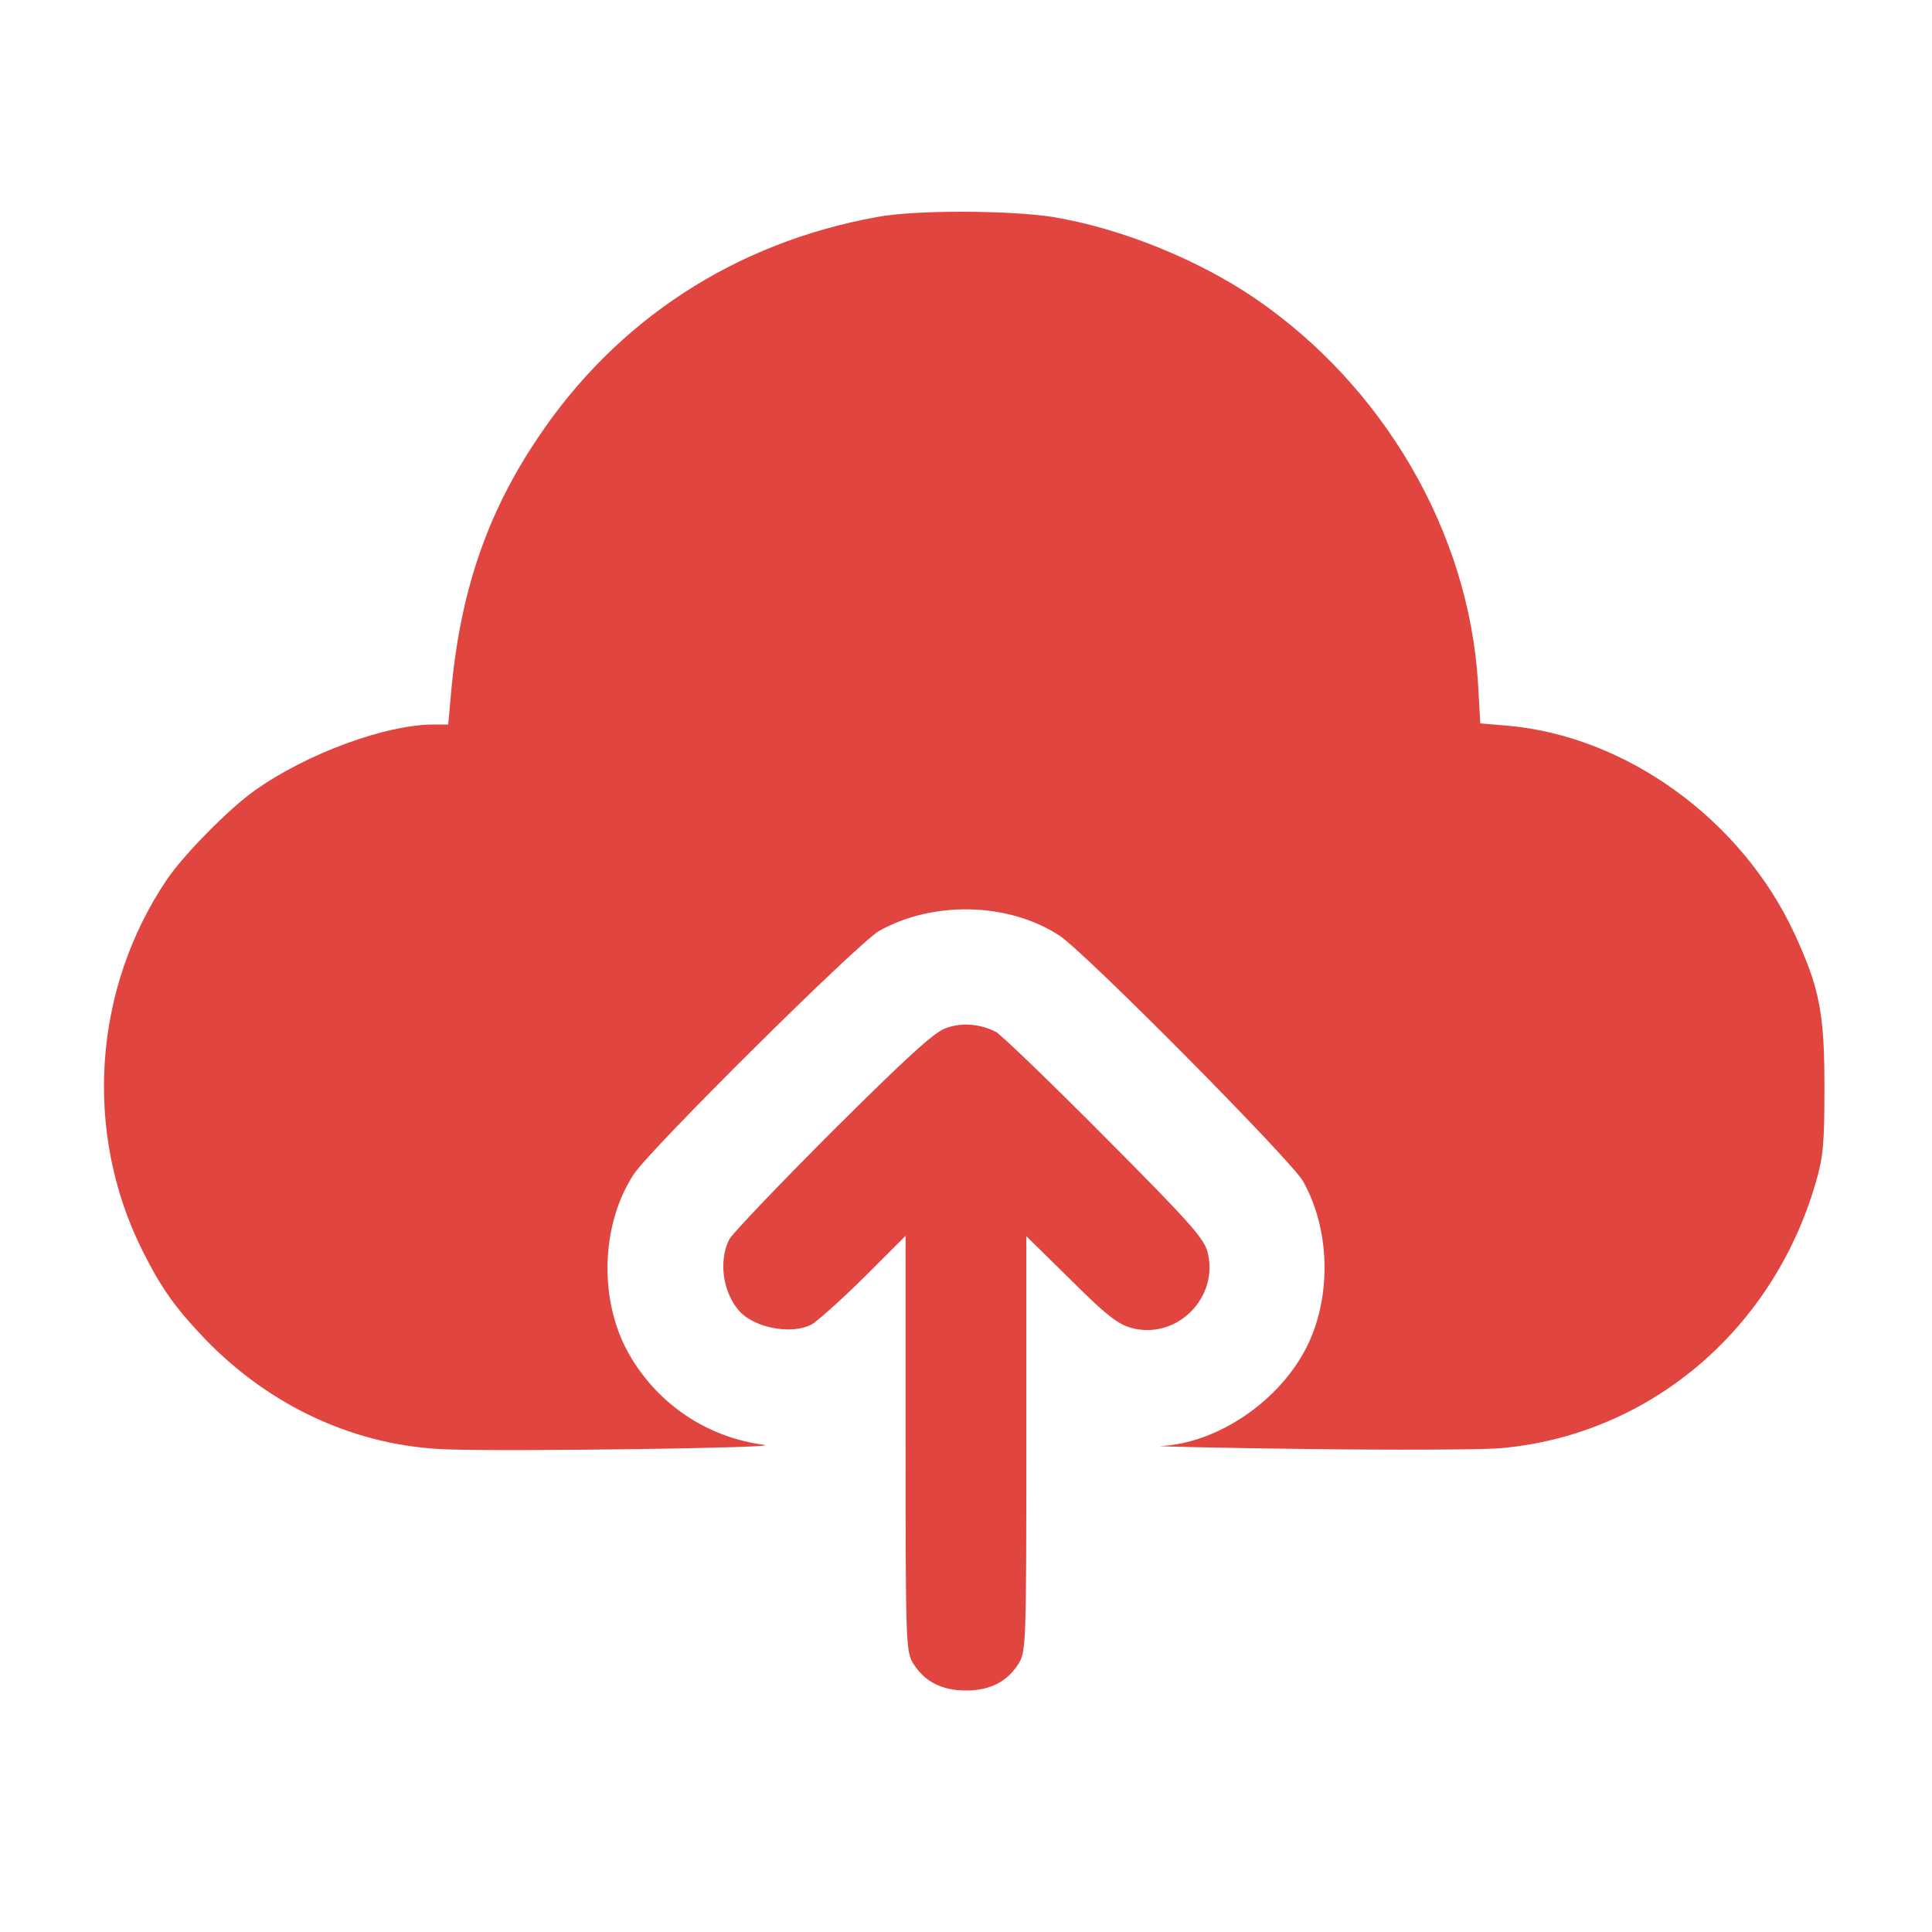
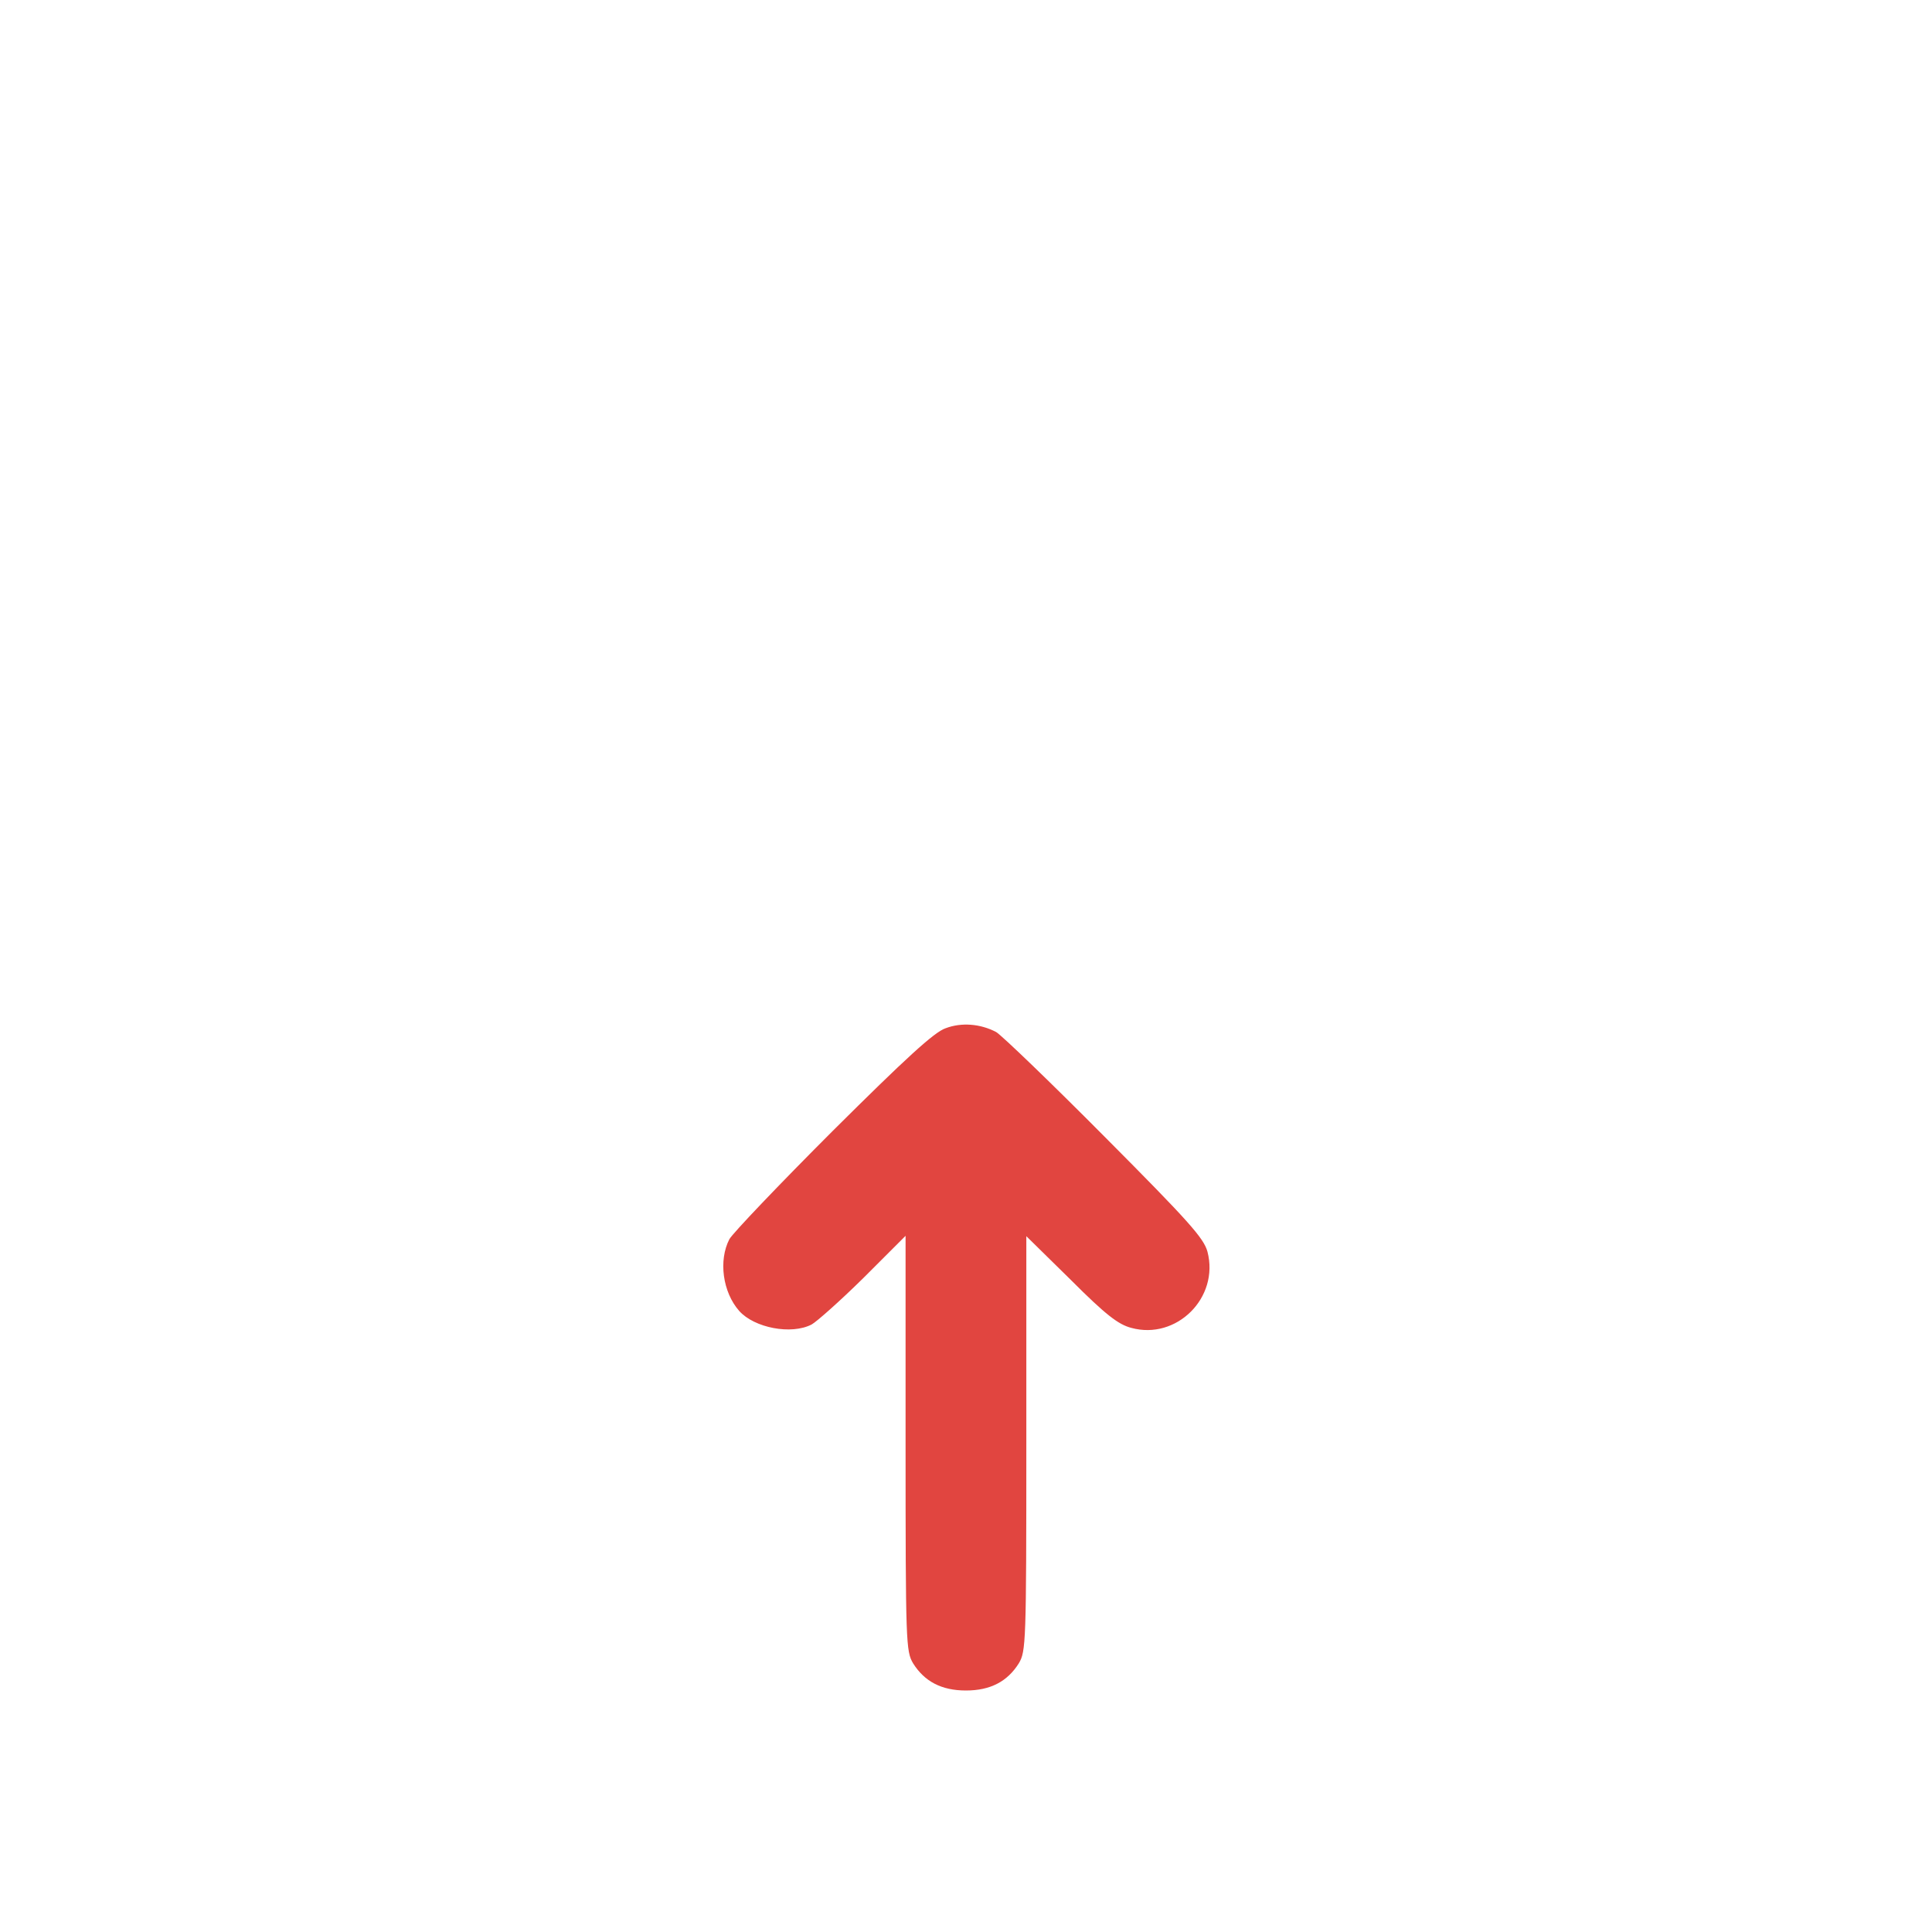
<svg xmlns="http://www.w3.org/2000/svg" width="40" height="40" viewBox="0 0 40 40" fill="none">
-   <path d="M18.163 4.492C15.218 5.024 12.765 6.625 11.132 9.07C10.069 10.649 9.515 12.297 9.335 14.391L9.28 15H8.984C7.984 15 6.351 15.602 5.273 16.367C4.734 16.75 3.812 17.688 3.46 18.203C1.921 20.477 1.726 23.453 2.952 25.898C3.335 26.664 3.616 27.063 4.249 27.727C5.609 29.133 7.382 29.945 9.257 30.008C10.585 30.055 16.265 29.977 15.819 29.914C14.64 29.758 13.624 29.078 13.03 28.047C12.398 26.953 12.429 25.375 13.116 24.32C13.444 23.805 17.765 19.523 18.202 19.273C19.32 18.648 20.874 18.68 21.929 19.367C22.445 19.695 26.726 24.016 26.976 24.453C27.577 25.516 27.57 27.008 26.968 28.047C26.366 29.094 25.148 29.883 24.038 29.938C23.858 29.945 25.202 29.977 27.03 30C28.858 30.023 30.663 30.016 31.046 29.985C34.116 29.727 36.702 27.563 37.593 24.485C37.749 23.945 37.773 23.695 37.773 22.5C37.773 20.977 37.671 20.453 37.155 19.336C36.062 16.969 33.663 15.235 31.202 15.024L30.648 14.977L30.601 14.149C30.413 11.024 28.655 8 25.976 6.172C24.78 5.359 23.179 4.719 21.796 4.492C20.898 4.352 18.945 4.344 18.163 4.492Z" fill="#E14540" />
  <path d="M19.577 21.289C19.343 21.367 18.749 21.914 17.241 23.414C16.132 24.523 15.171 25.531 15.101 25.656C14.874 26.094 14.96 26.75 15.304 27.141C15.616 27.492 16.382 27.641 16.804 27.422C16.905 27.367 17.39 26.938 17.874 26.461L18.749 25.586V29.883C18.749 34.031 18.757 34.188 18.905 34.438C19.14 34.812 19.491 35 19.999 35C20.507 35 20.858 34.812 21.093 34.438C21.241 34.188 21.249 34.031 21.249 29.891V25.594L22.171 26.5C22.897 27.227 23.155 27.422 23.421 27.492C24.358 27.75 25.249 26.867 24.999 25.914C24.921 25.633 24.624 25.297 22.866 23.531C21.741 22.398 20.733 21.43 20.624 21.367C20.296 21.195 19.905 21.164 19.577 21.289Z" fill="#E14540" />
</svg>